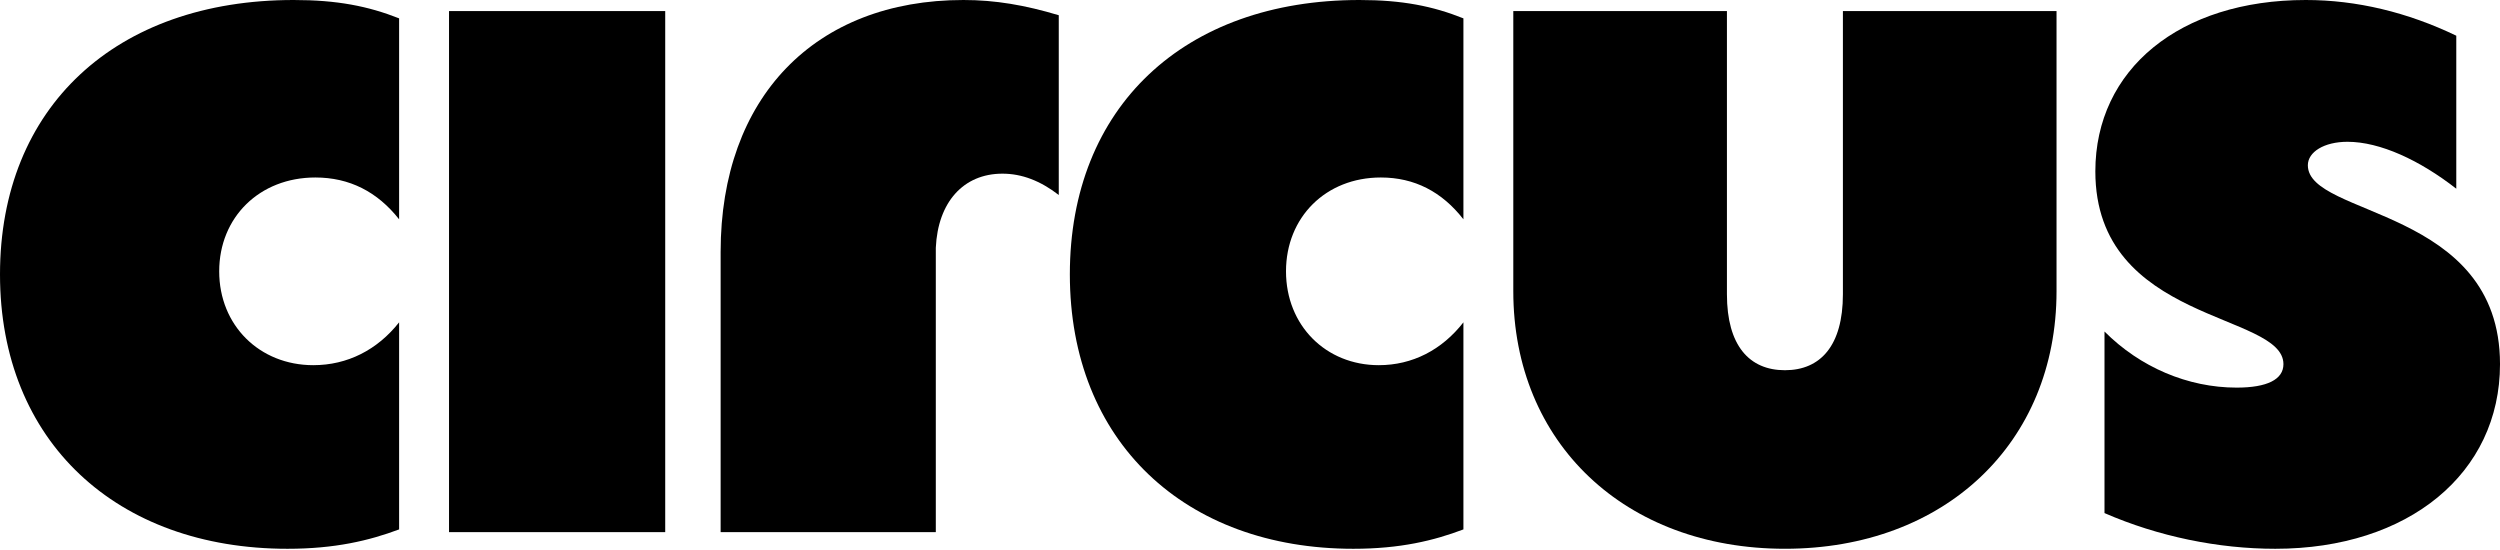
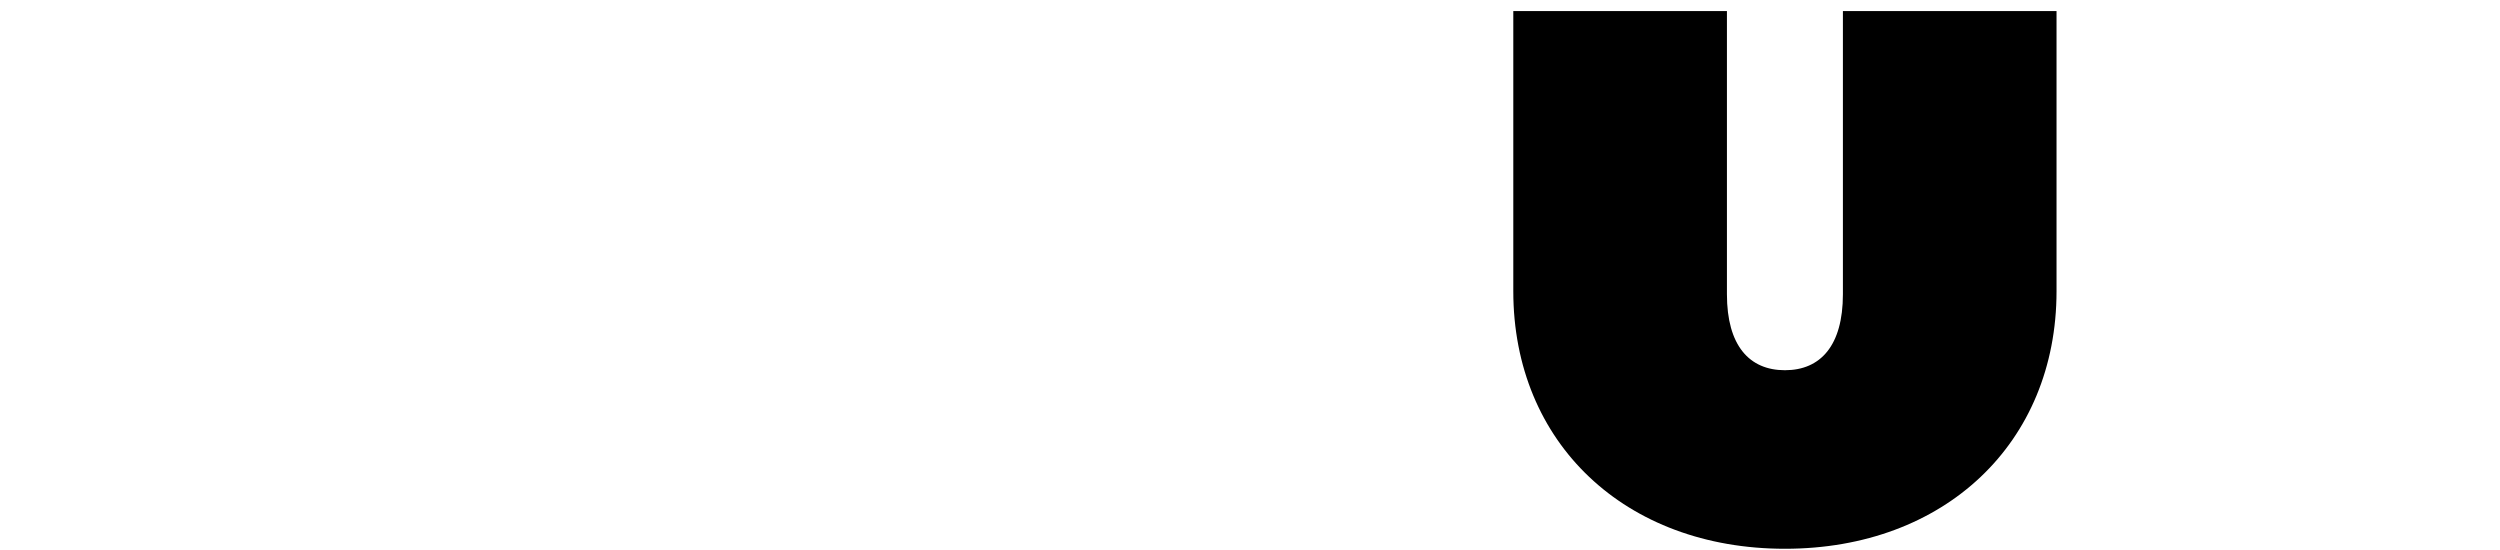
<svg xmlns="http://www.w3.org/2000/svg" width="1218" viewBox="0 0 1218 268" height="268" fill="none">
  <g fill="#000">
-     <path d="m1108.52 267.366c-27.74 0-56.96-5.963-83.21-17.393v-88.46c17.33 17.394 40.61 27.333 64.39 27.333 14.86 0 22.79-3.976 22.79-11.43 0-25.345-91.64-19.879-91.64-93.926 0-49.696 41.11-83.49 102.53-83.49 24.77 0 49.54 5.964 73.32 17.394v74.545c-17.84-13.915-37.15-22.86-53.01-22.86-11.39 0-19.31 4.97-19.31 11.43 0 25.345 93.62 20.376 93.62 96.908 0 53.175-44.58 89.95-109.48 89.95z" />
    <path d="m737.278 141.875v-136.481h104.082v137.981c0 24.997 10.904 36.995 28.251 36.995s28.251-11.998 28.251-36.995v-137.981h104.078v136.481c0 73.99-54.515 125.484-132.329 125.484s-132.333-51.494-132.333-125.484z" />
-     <path d="m659.326 267.366c-81.964 0-138.097-52.181-138.097-133.683 0-81.502 55.636-133.683 141.078-133.683 20.864 0 35.766 2.982 50.669 8.945v97.902c-10.432-13.418-23.844-20.375-40.237-20.375-26.825 0-46.198 19.381-46.198 45.72s19.373 45.721 45.204 45.721c16.393 0 30.799-7.455 41.231-20.873v100.884c-14.406 5.467-30.799 9.442-53.65 9.442z" />
-     <path d="m351.09 122.705c0-75.206 45.928-122.705 118.314-122.705 15.475 0 29.953 2.474 46.427 7.422v87.576c-8.986-6.927-17.972-10.39-27.457-10.39-18.97 0-31.451 13.854-32.449 36.119v138.538h-104.835z" />
-     <path d="m218.767 259.256v-253.862h105.326v253.862z" />
-     <path d="m140.043 267.366c-83.119 0-140.043-52.181-140.043-133.683 0-81.502 56.42-133.683 143.066-133.683 21.157 0 36.27 2.982 51.382 8.945v97.902c-10.579-13.418-24.18-20.375-40.804-20.375-27.202 0-46.849 19.381-46.849 45.72s19.647 45.721 45.842 45.721c16.624 0 31.232-7.455 41.811-20.873v100.884c-14.609 5.467-31.232 9.442-54.405 9.442z" />
  </g>
</svg>